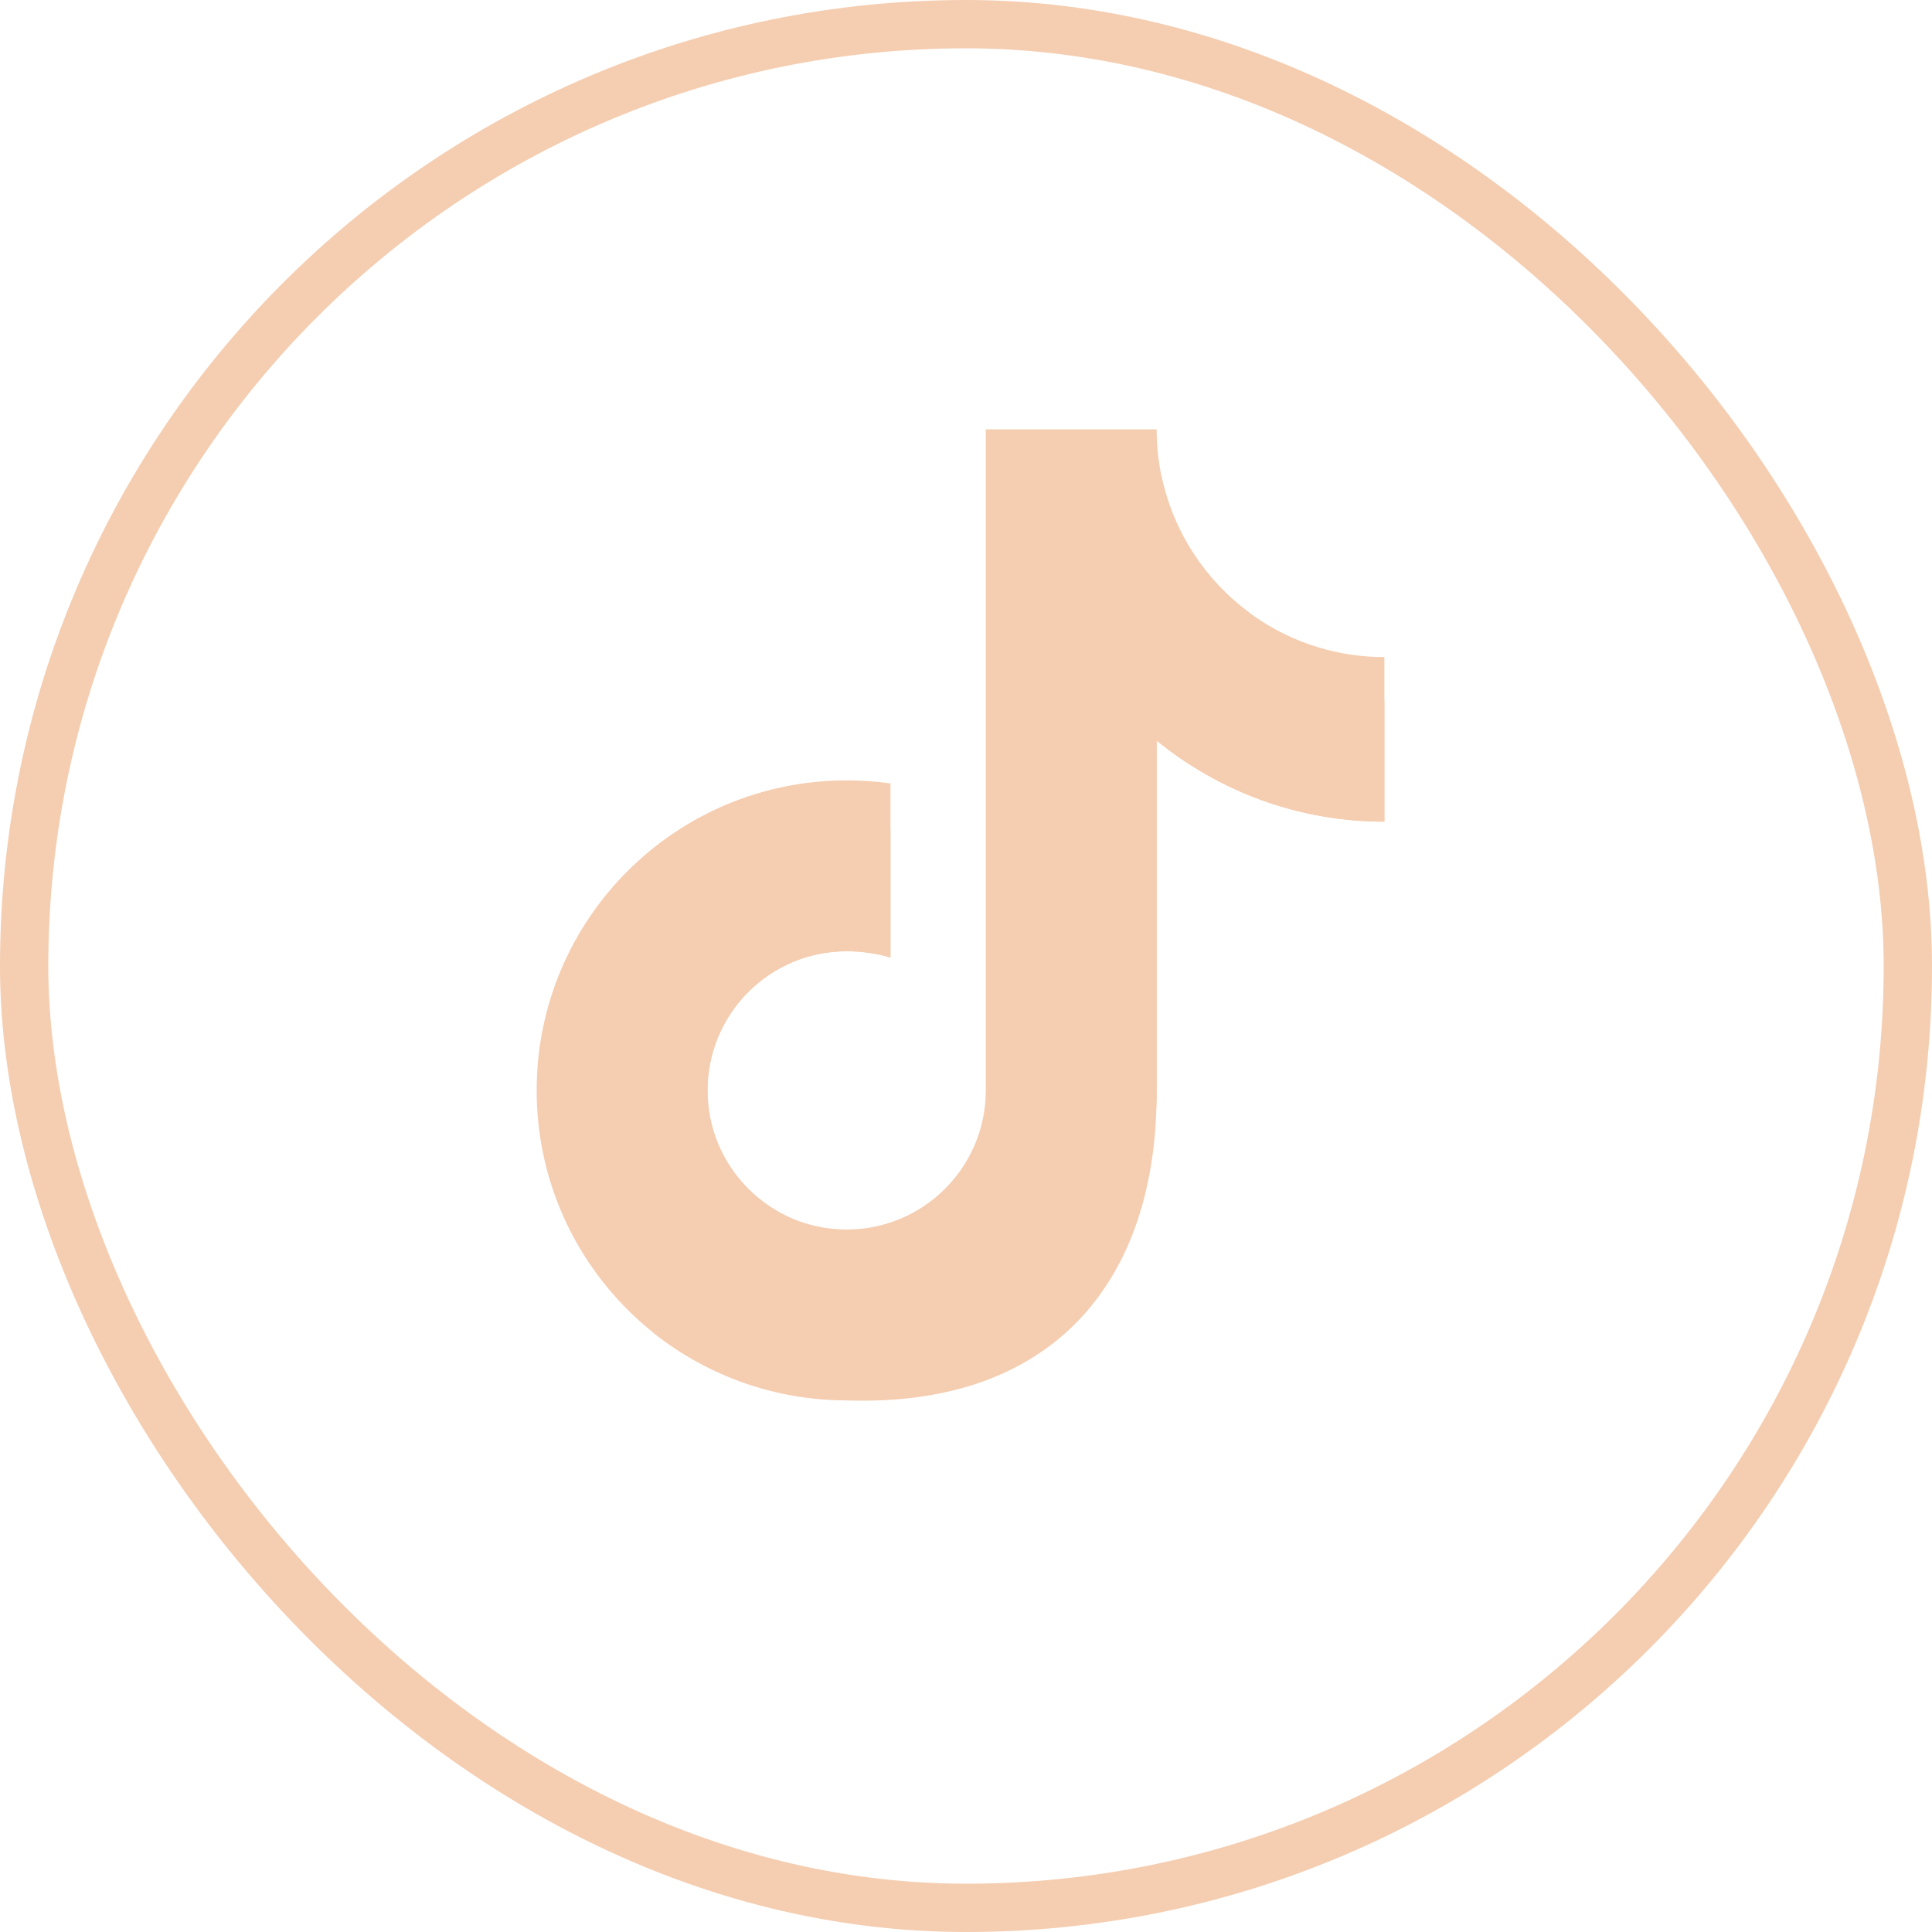
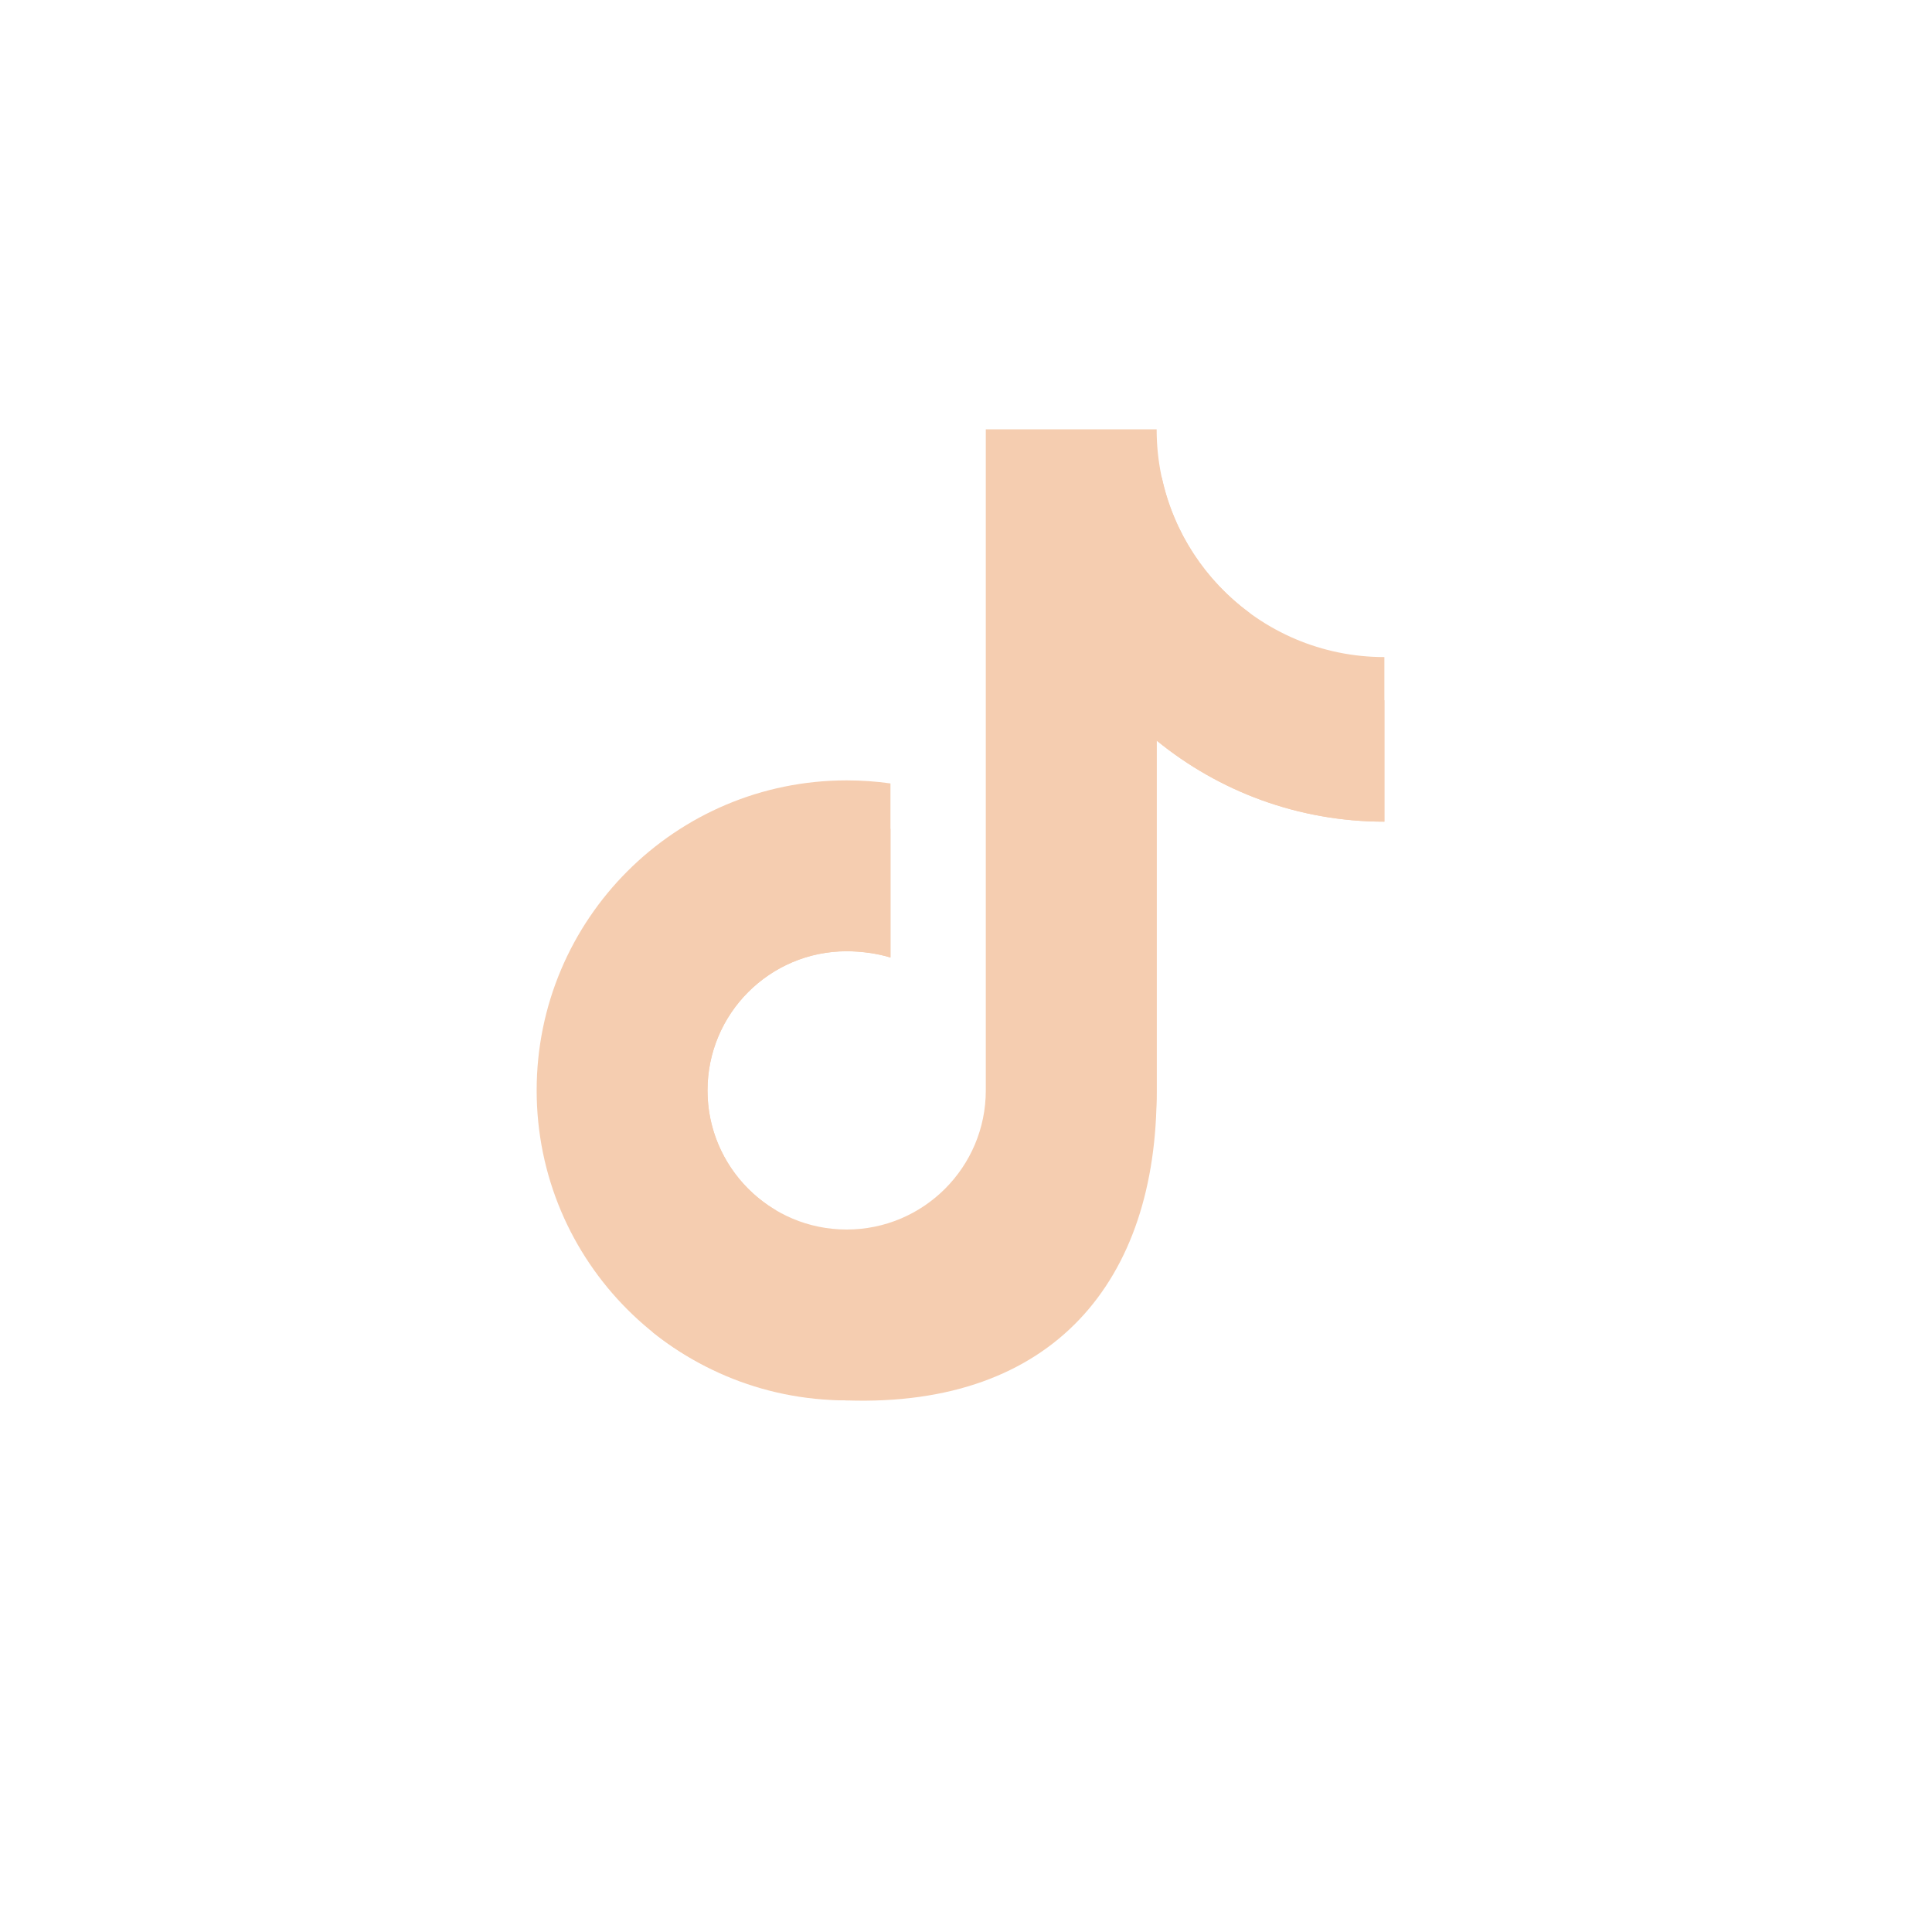
<svg xmlns="http://www.w3.org/2000/svg" width="40" height="40" viewBox="0 0 40 40" fill="none">
-   <rect x="0.5" y="0.5" width="39" height="39" rx="19.5" stroke="#F5CDB0" />
  <path d="M28.662 13.604C26.058 13.604 23.947 11.493 23.947 8.889H20.41V22.575C20.41 24.166 19.119 25.456 17.529 25.456C15.938 25.456 14.648 24.166 14.648 22.575C14.648 20.985 15.938 19.694 17.529 19.694C17.827 19.694 18.166 19.738 18.436 19.824V16.22C18.14 16.178 17.836 16.157 17.529 16.157C13.985 16.157 11.111 19.031 11.111 22.575C11.111 26.119 13.985 28.993 17.529 28.993C21.073 28.993 23.947 26.119 23.947 22.575V15.332C25.233 16.381 26.874 17.011 28.662 17.011V13.604Z" fill="#F5CDB0" />
-   <path d="M28.662 14.498C27.523 14.251 26.537 13.593 25.867 12.687C24.96 12.017 24.302 11.031 24.056 9.892H21.412V23.578C21.412 25.169 20.121 26.459 18.531 26.459C17.478 26.459 16.557 25.894 16.055 25.052C15.213 24.55 14.648 23.629 14.648 22.576C14.648 20.985 15.938 19.695 17.529 19.695C17.826 19.695 18.166 19.741 18.436 19.825V17.16C14.936 17.212 12.113 20.065 12.113 23.578C12.113 25.094 12.641 26.489 13.52 27.587C14.618 28.466 16.013 28.942 17.529 28.994C21.8 29.138 23.965 26.524 23.947 22.576V15.333C25.232 16.381 26.874 17.012 28.662 17.012V14.498Z" fill="#F5CDB0" />
+   <path d="M28.662 14.498C27.523 14.251 26.537 13.593 25.867 12.687C24.96 12.017 24.302 11.031 24.056 9.892H21.412V23.578C17.478 26.459 16.557 25.894 16.055 25.052C15.213 24.55 14.648 23.629 14.648 22.576C14.648 20.985 15.938 19.695 17.529 19.695C17.826 19.695 18.166 19.741 18.436 19.825V17.16C14.936 17.212 12.113 20.065 12.113 23.578C12.113 25.094 12.641 26.489 13.52 27.587C14.618 28.466 16.013 28.942 17.529 28.994C21.8 29.138 23.965 26.524 23.947 22.576V15.333C25.232 16.381 26.874 17.012 28.662 17.012V14.498Z" fill="#F5CDB0" />
</svg>